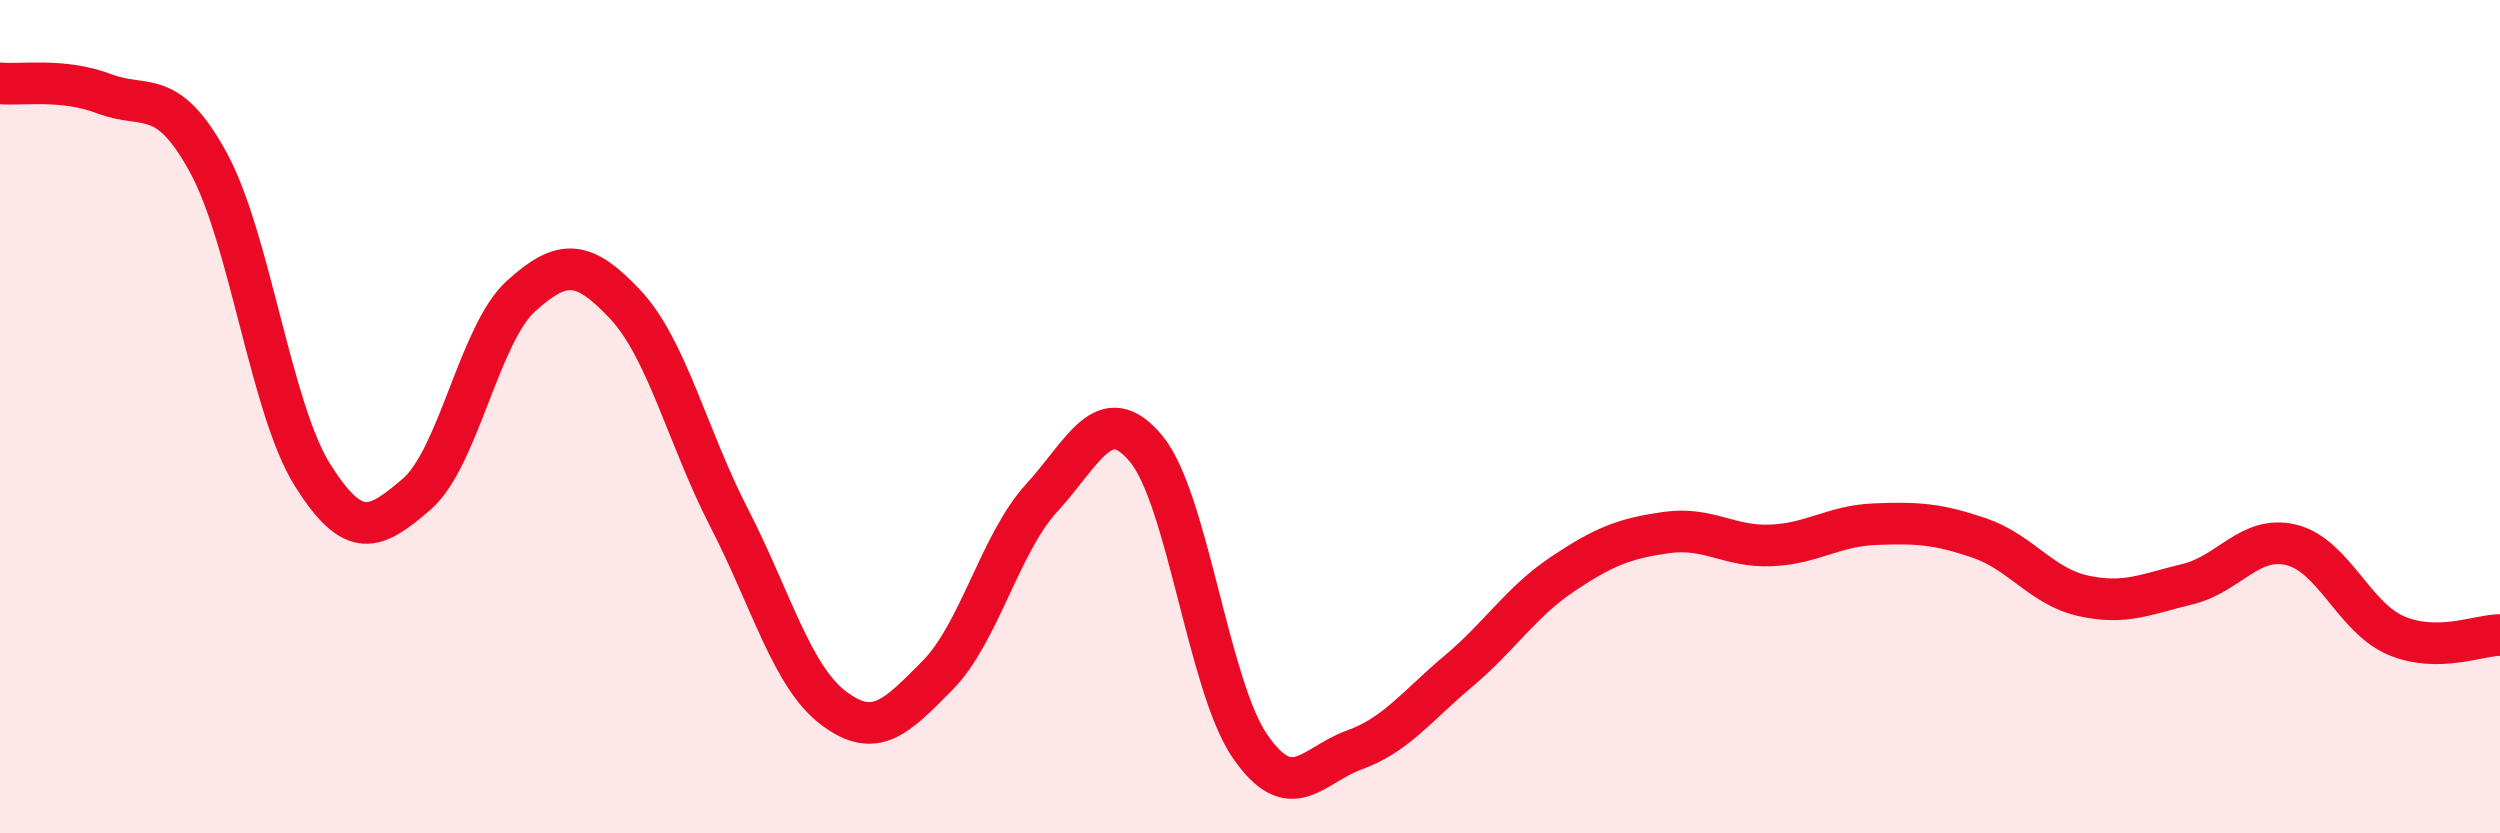
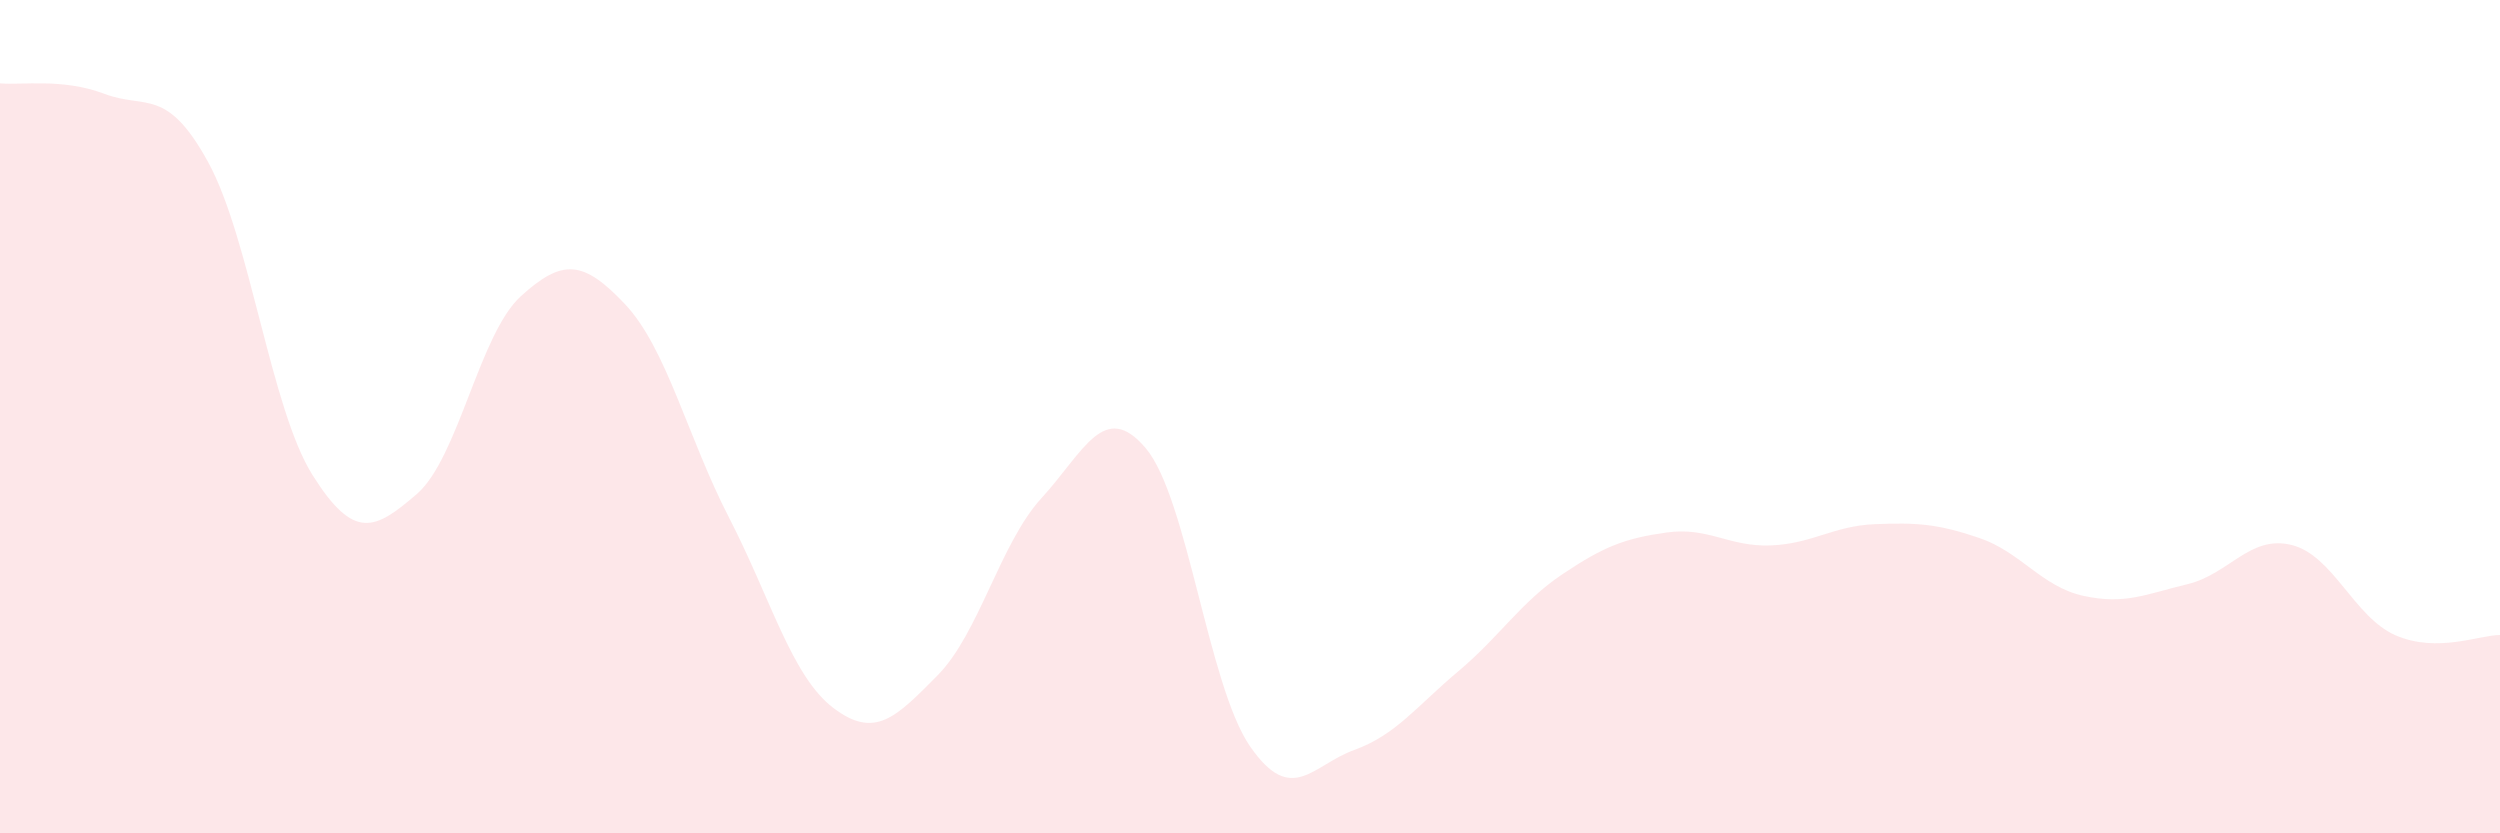
<svg xmlns="http://www.w3.org/2000/svg" width="60" height="20" viewBox="0 0 60 20">
  <path d="M 0,2 C 0.5,2.05 1.5,1.87 2.5,2.25 C 3.5,2.63 4,2.07 5,3.9 C 6,5.73 6.5,9.81 7.5,11.4 C 8.5,12.99 9,12.72 10,11.86 C 11,11 11.5,8.02 12.5,7.11 C 13.5,6.2 14,6.24 15,7.3 C 16,8.36 16.5,10.49 17.5,12.43 C 18.5,14.37 19,16.23 20,16.99 C 21,17.75 21.5,17.22 22.5,16.21 C 23.5,15.2 24,13.04 25,11.95 C 26,10.86 26.5,9.57 27.5,10.76 C 28.5,11.95 29,16.46 30,17.91 C 31,19.36 31.5,18.36 32.5,18 C 33.5,17.64 34,16.95 35,16.11 C 36,15.27 36.5,14.45 37.5,13.78 C 38.5,13.11 39,12.92 40,12.78 C 41,12.64 41.5,13.13 42.5,13.09 C 43.5,13.05 44,12.62 45,12.58 C 46,12.54 46.5,12.57 47.5,12.91 C 48.5,13.25 49,14.08 50,14.3 C 51,14.52 51.5,14.26 52.5,14.02 C 53.5,13.78 54,12.83 55,13.08 C 56,13.33 56.5,14.82 57.5,15.25 C 58.5,15.68 59.5,15.24 60,15.24L60 20L0 20Z" fill="#EB0A25" opacity="0.1" stroke-linecap="round" stroke-linejoin="round" />
-   <path d="M 0,2 C 0.5,2.05 1.5,1.87 2.5,2.25 C 3.5,2.63 4,2.07 5,3.9 C 6,5.73 6.5,9.81 7.5,11.4 C 8.5,12.99 9,12.72 10,11.86 C 11,11 11.5,8.02 12.5,7.11 C 13.5,6.2 14,6.24 15,7.3 C 16,8.36 16.5,10.49 17.5,12.43 C 18.5,14.37 19,16.23 20,16.99 C 21,17.75 21.5,17.22 22.5,16.21 C 23.5,15.2 24,13.04 25,11.95 C 26,10.86 26.5,9.57 27.5,10.76 C 28.5,11.95 29,16.46 30,17.91 C 31,19.36 31.5,18.36 32.5,18 C 33.5,17.64 34,16.95 35,16.11 C 36,15.27 36.5,14.45 37.5,13.78 C 38.5,13.11 39,12.92 40,12.78 C 41,12.64 41.5,13.13 42.5,13.09 C 43.5,13.05 44,12.62 45,12.58 C 46,12.54 46.5,12.57 47.5,12.91 C 48.5,13.25 49,14.08 50,14.3 C 51,14.52 51.5,14.26 52.5,14.02 C 53.5,13.78 54,12.83 55,13.08 C 56,13.33 56.5,14.82 57.5,15.25 C 58.5,15.68 59.5,15.24 60,15.24" stroke="#EB0A25" stroke-width="1" fill="none" stroke-linecap="round" stroke-linejoin="round" />
</svg>